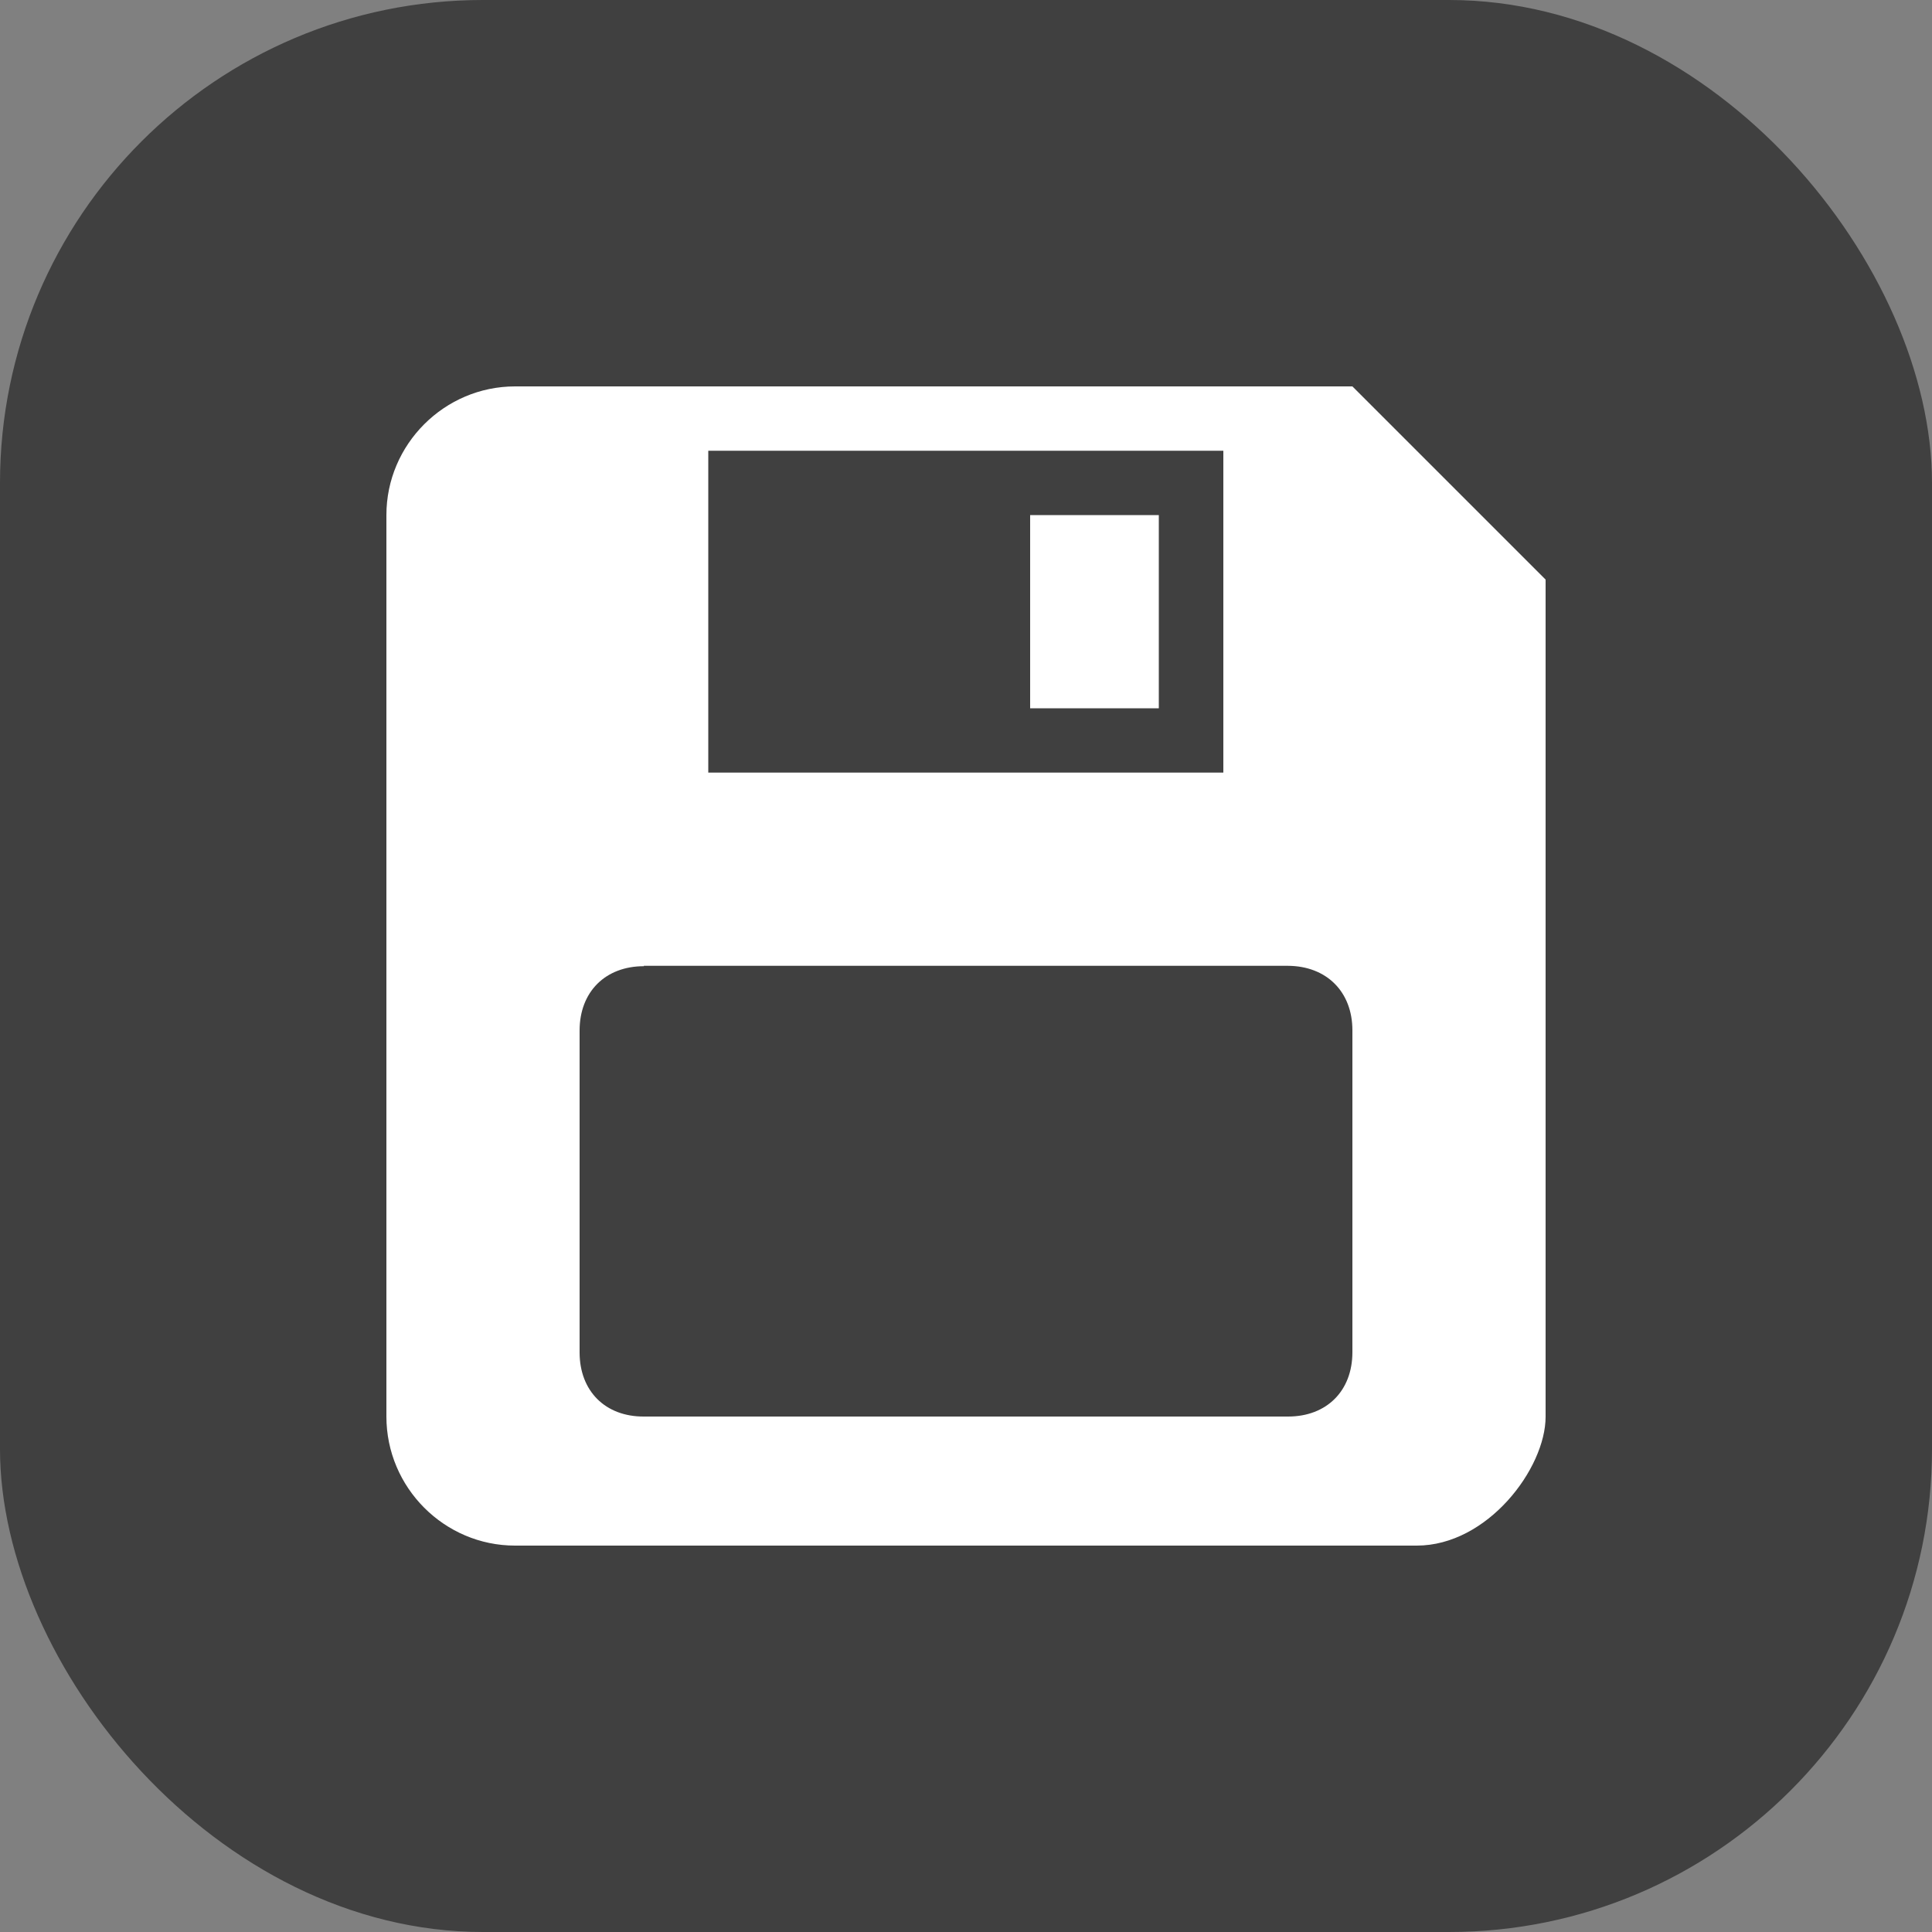
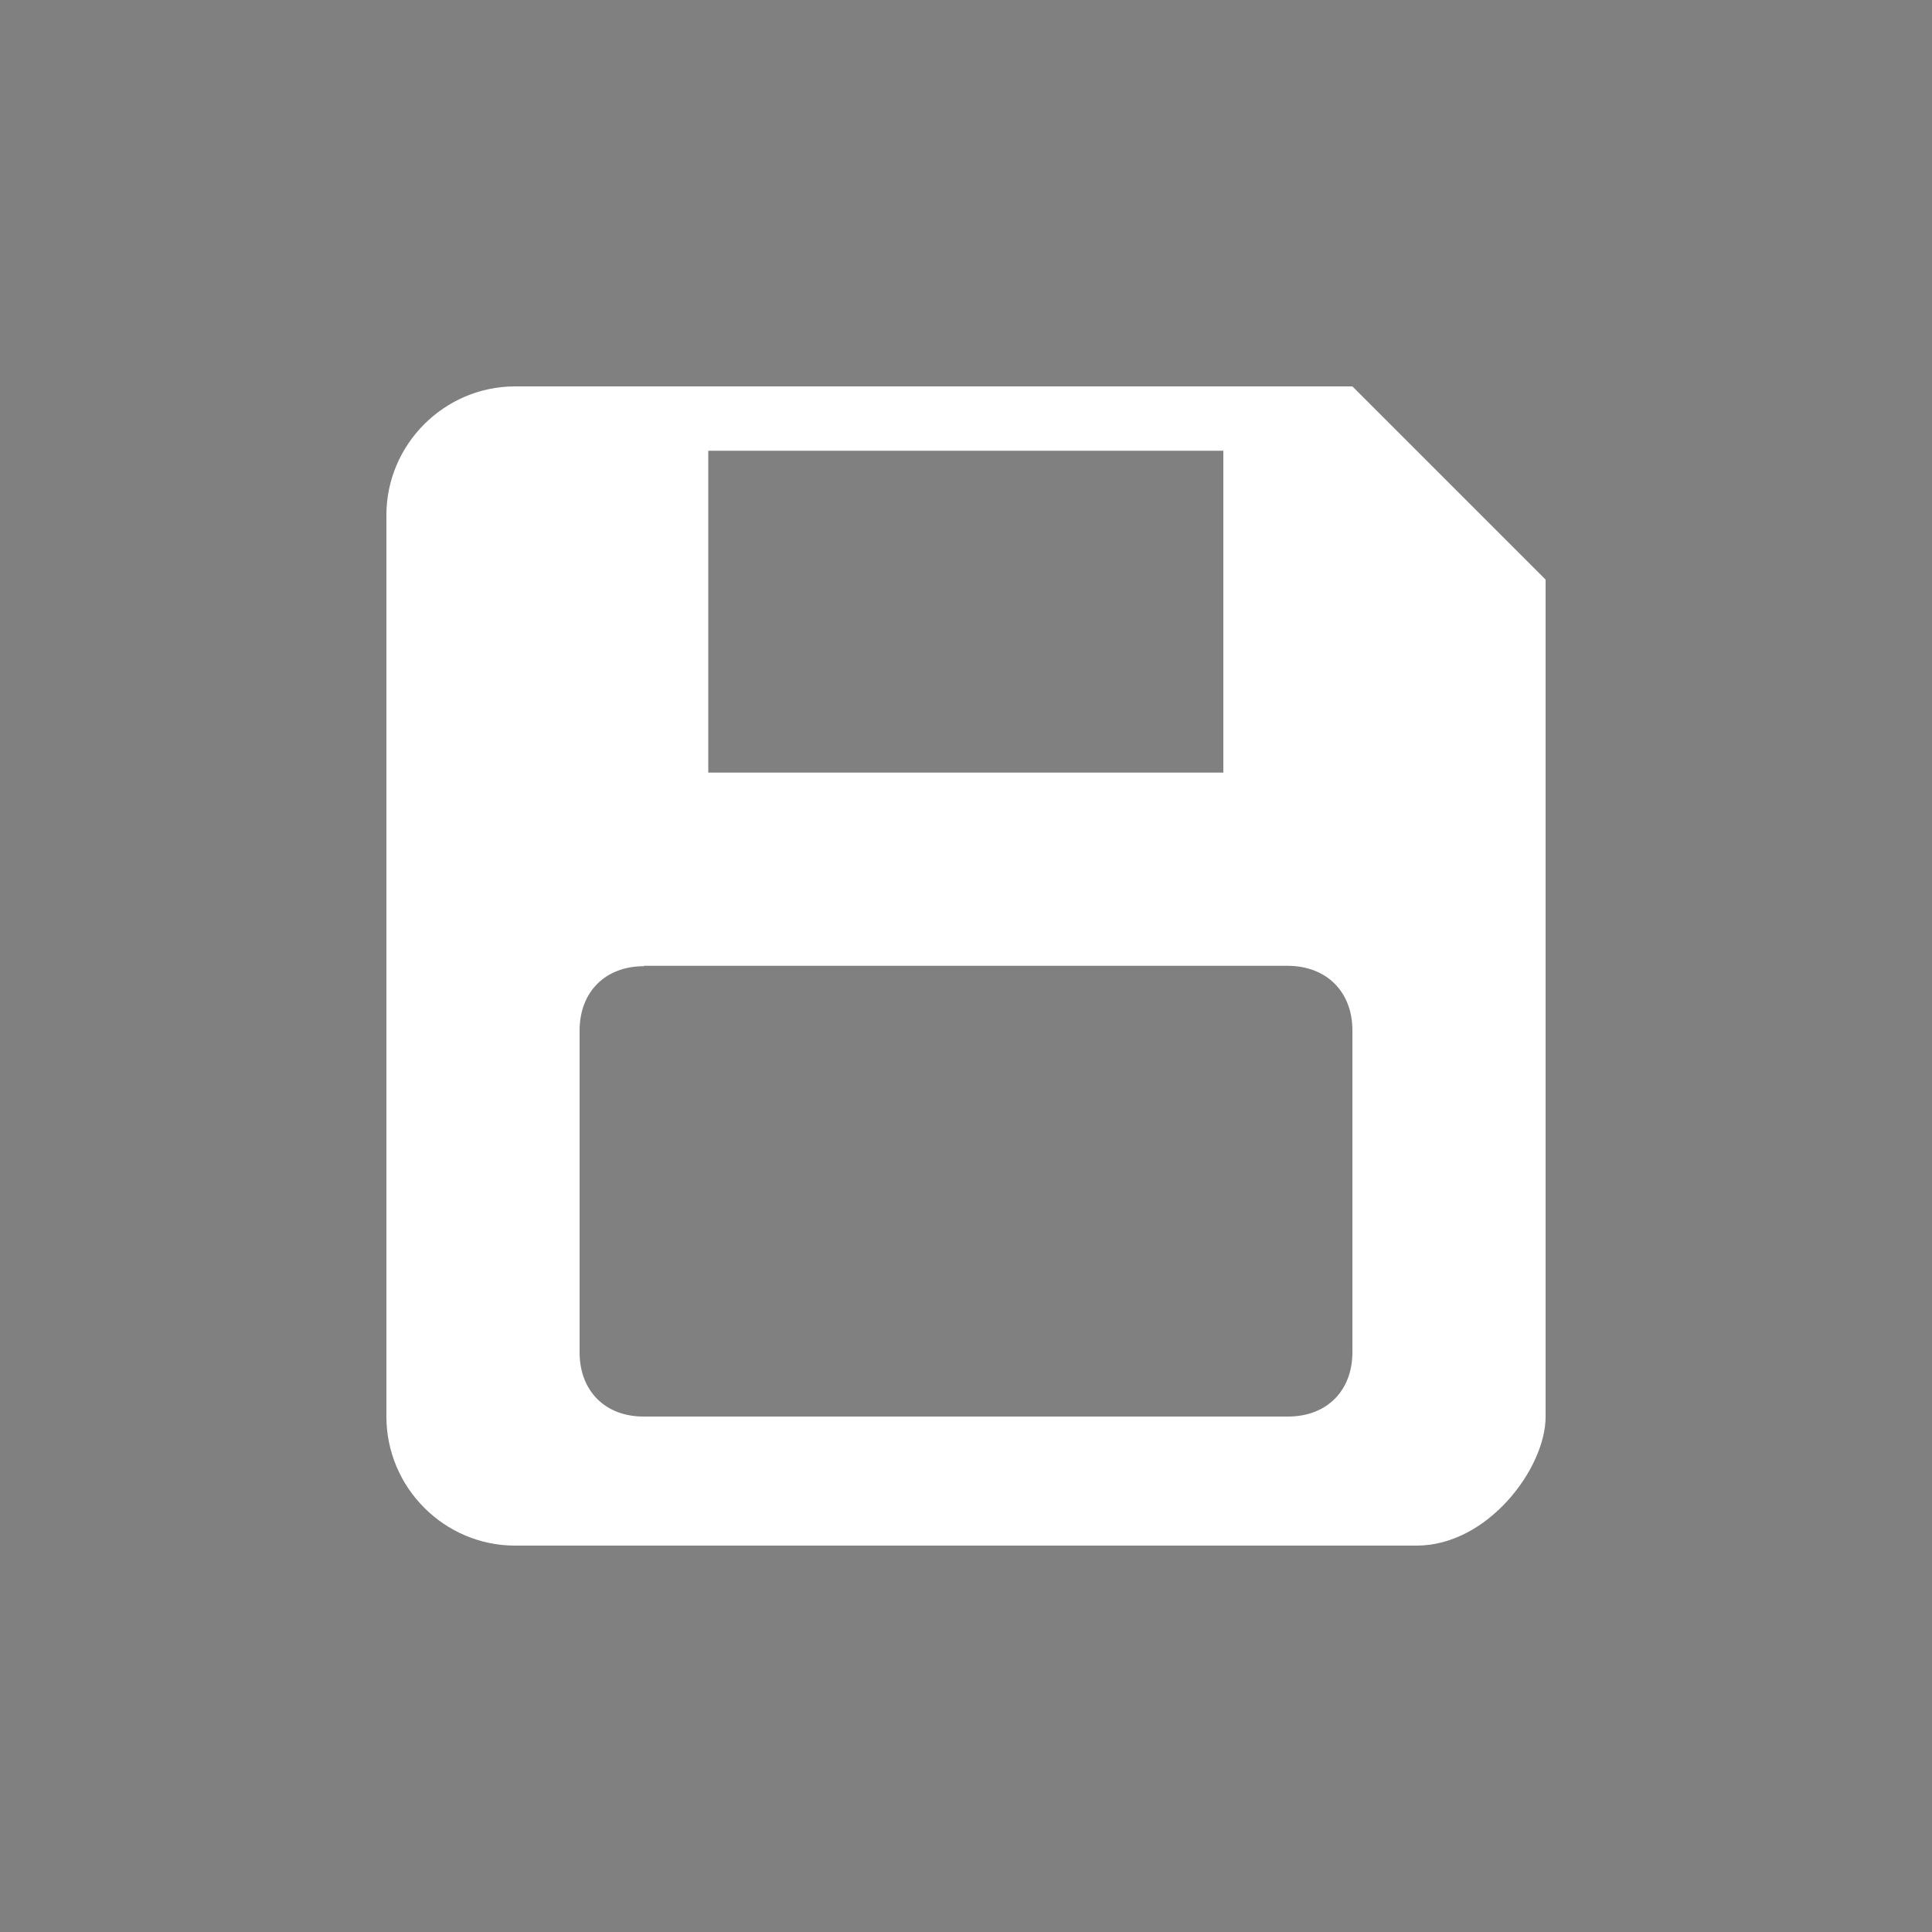
<svg xmlns="http://www.w3.org/2000/svg" width="24px" height="24px" viewBox="0 0 100 100" version="1.1" id="button-save">
  <rect x="0" y="0" width="100" height="100" fill="#808080" stroke="none" />
  <g>
-     <rect style="fill:#000000;fill-opacity:0.5" width="100" height="100" x="0" y="0" ry="25" />
-     <path style="fill:#ffffff;fill-opacity:1" d="M 26.66,20 C 23,20 20,23 20,26.66 V 73.32 C 20,77 23,80 26.66,80 H 73.33 C 77,80 80,76 80,73.33 V 30 L 70,20 Z m 10,3.33 H 63.32 V 39.99 H 36.66 Z m 16.66,3.33 v 10 h 6.66 v -10 z m -20,23.33 h 33.34 c 2,0.01 3.34,1.34 3.34,3.34 v 16.66 c 0,2 -1.33,3.33 -3.33,3.33 H 33.33 C 31.33,73.33 30,72 30,70 V 53.34 c 0,-2 1.33,-3.33 3.33,-3.33 z" />
+     <path style="fill:#ffffff;fill-opacity:1" d="M 26.66,20 C 23,20 20,23 20,26.66 V 73.32 C 20,77 23,80 26.66,80 H 73.33 C 77,80 80,76 80,73.33 V 30 L 70,20 Z m 10,3.33 H 63.32 V 39.99 H 36.66 Z m 16.66,3.33 v 10 v -10 z m -20,23.33 h 33.34 c 2,0.01 3.34,1.34 3.34,3.34 v 16.66 c 0,2 -1.33,3.33 -3.33,3.33 H 33.33 C 31.33,73.33 30,72 30,70 V 53.34 c 0,-2 1.33,-3.33 3.33,-3.33 z" />
  </g>
</svg>